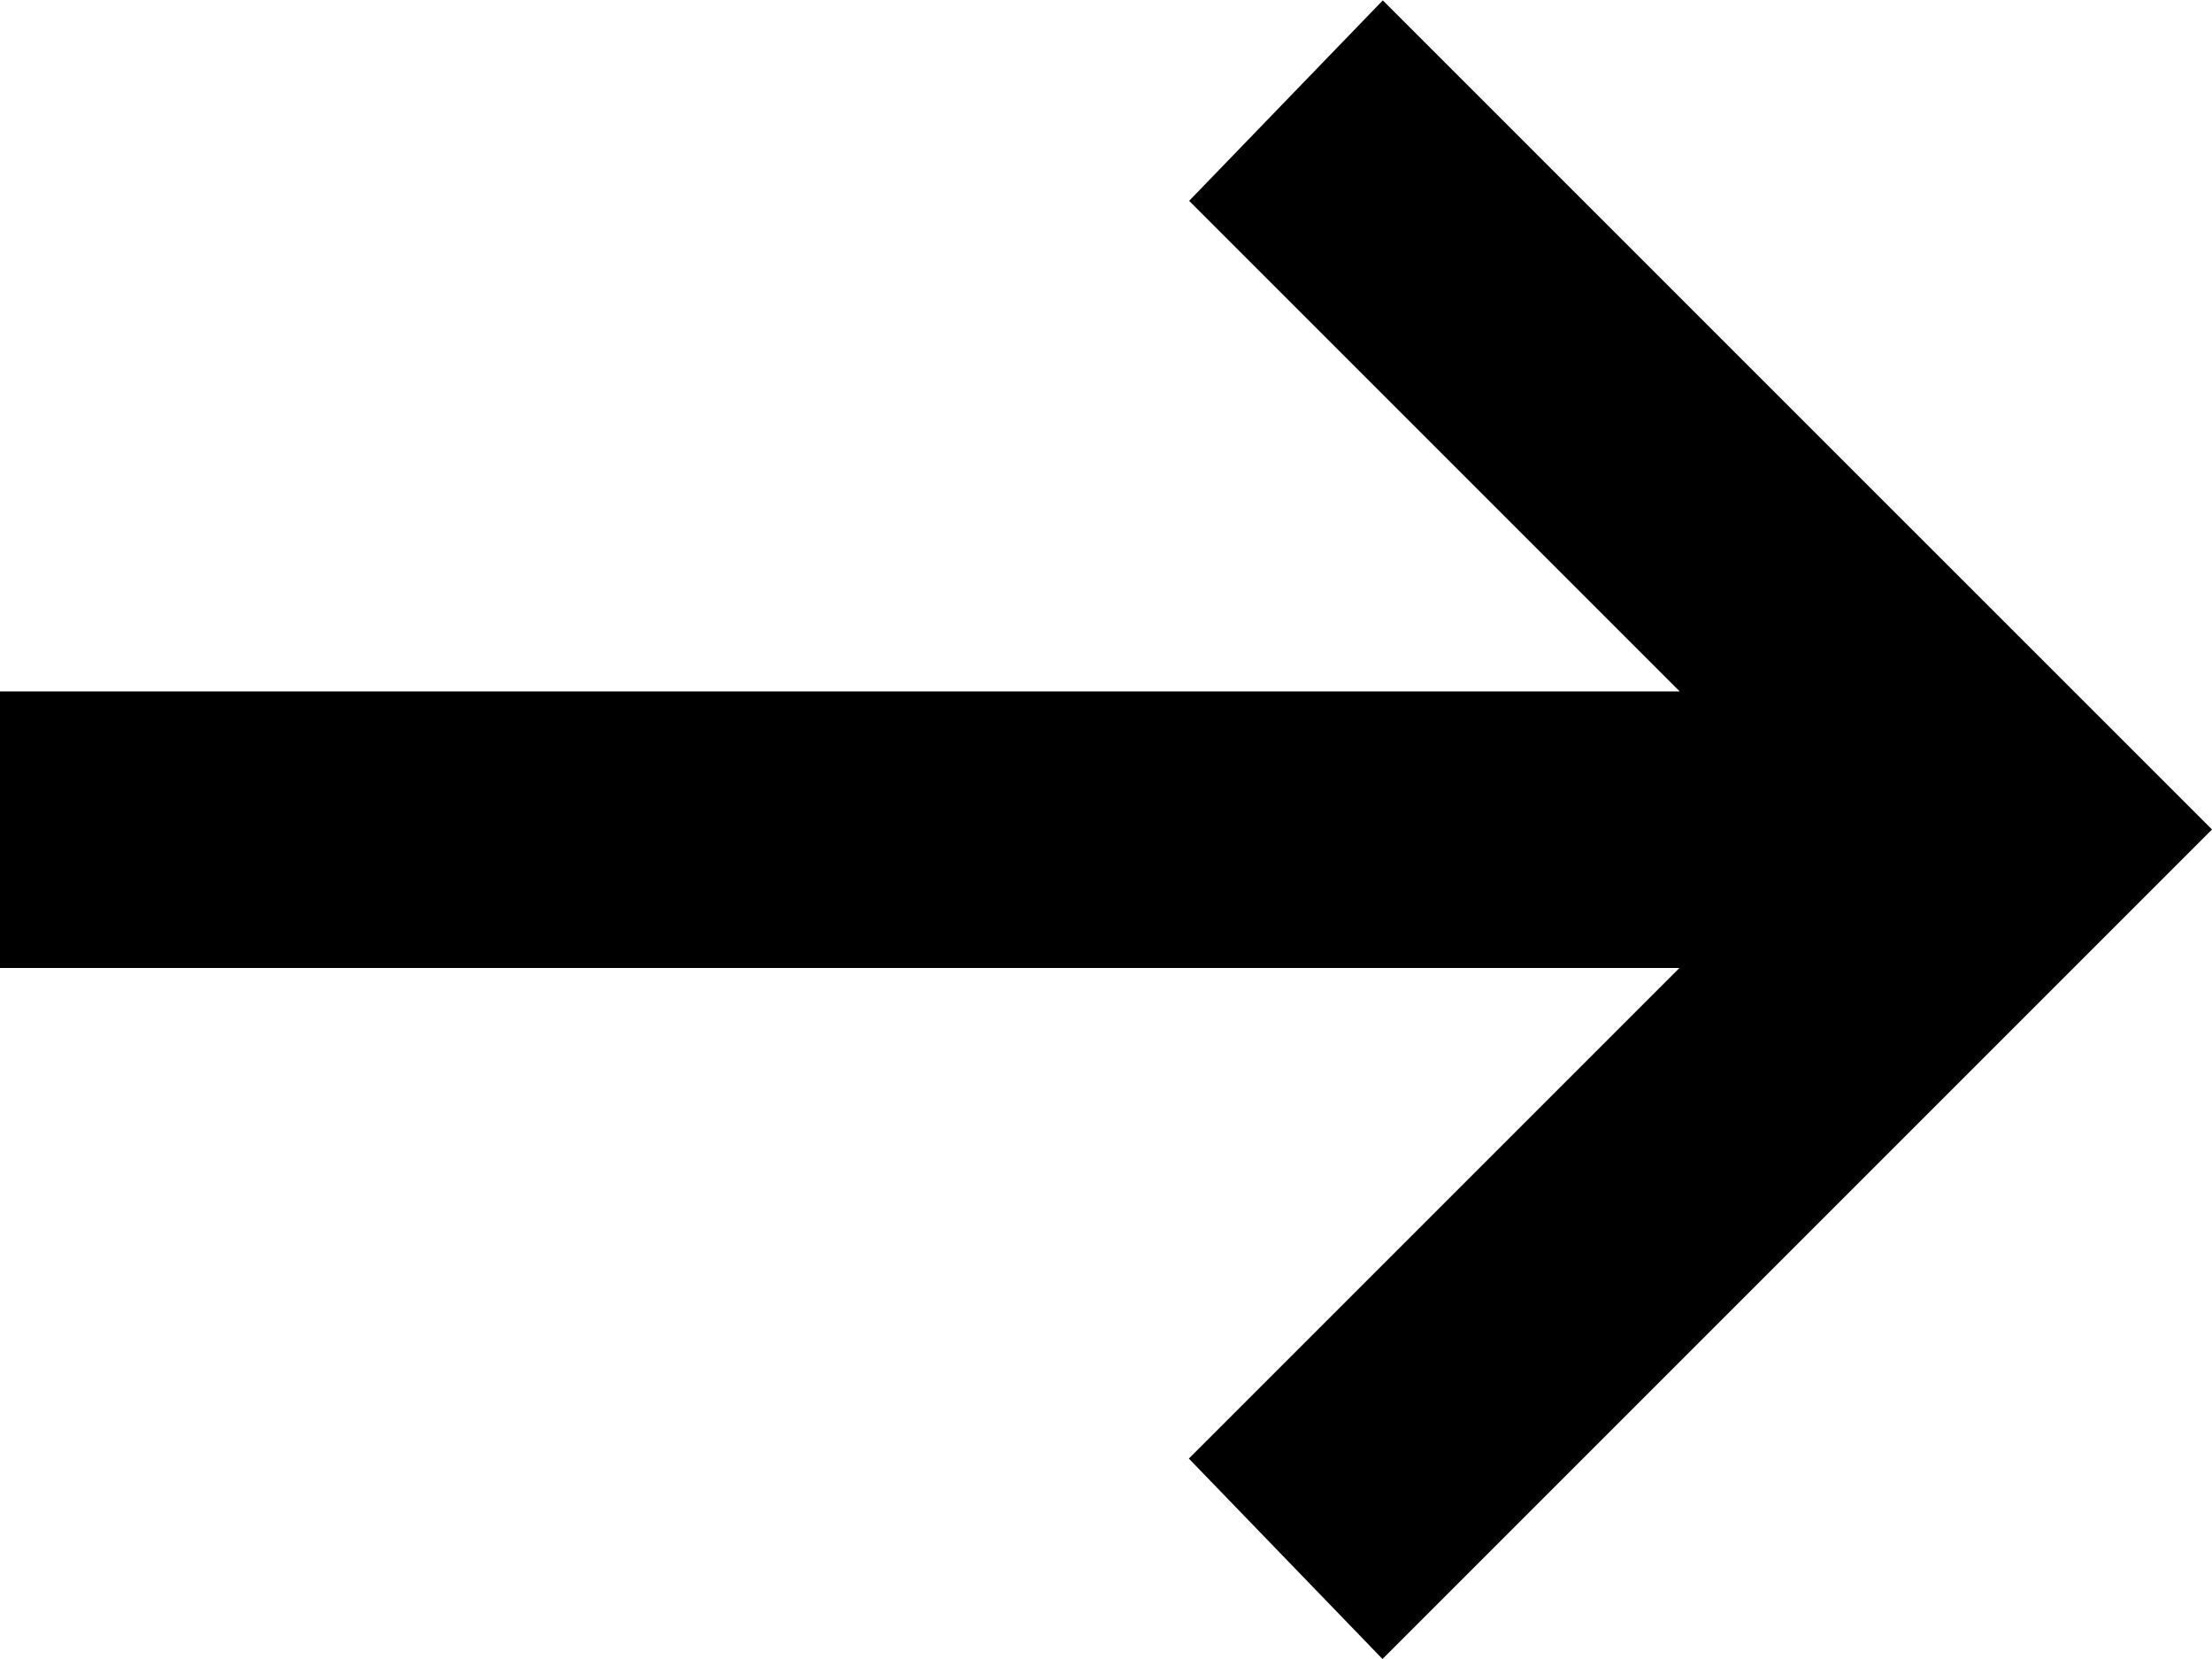
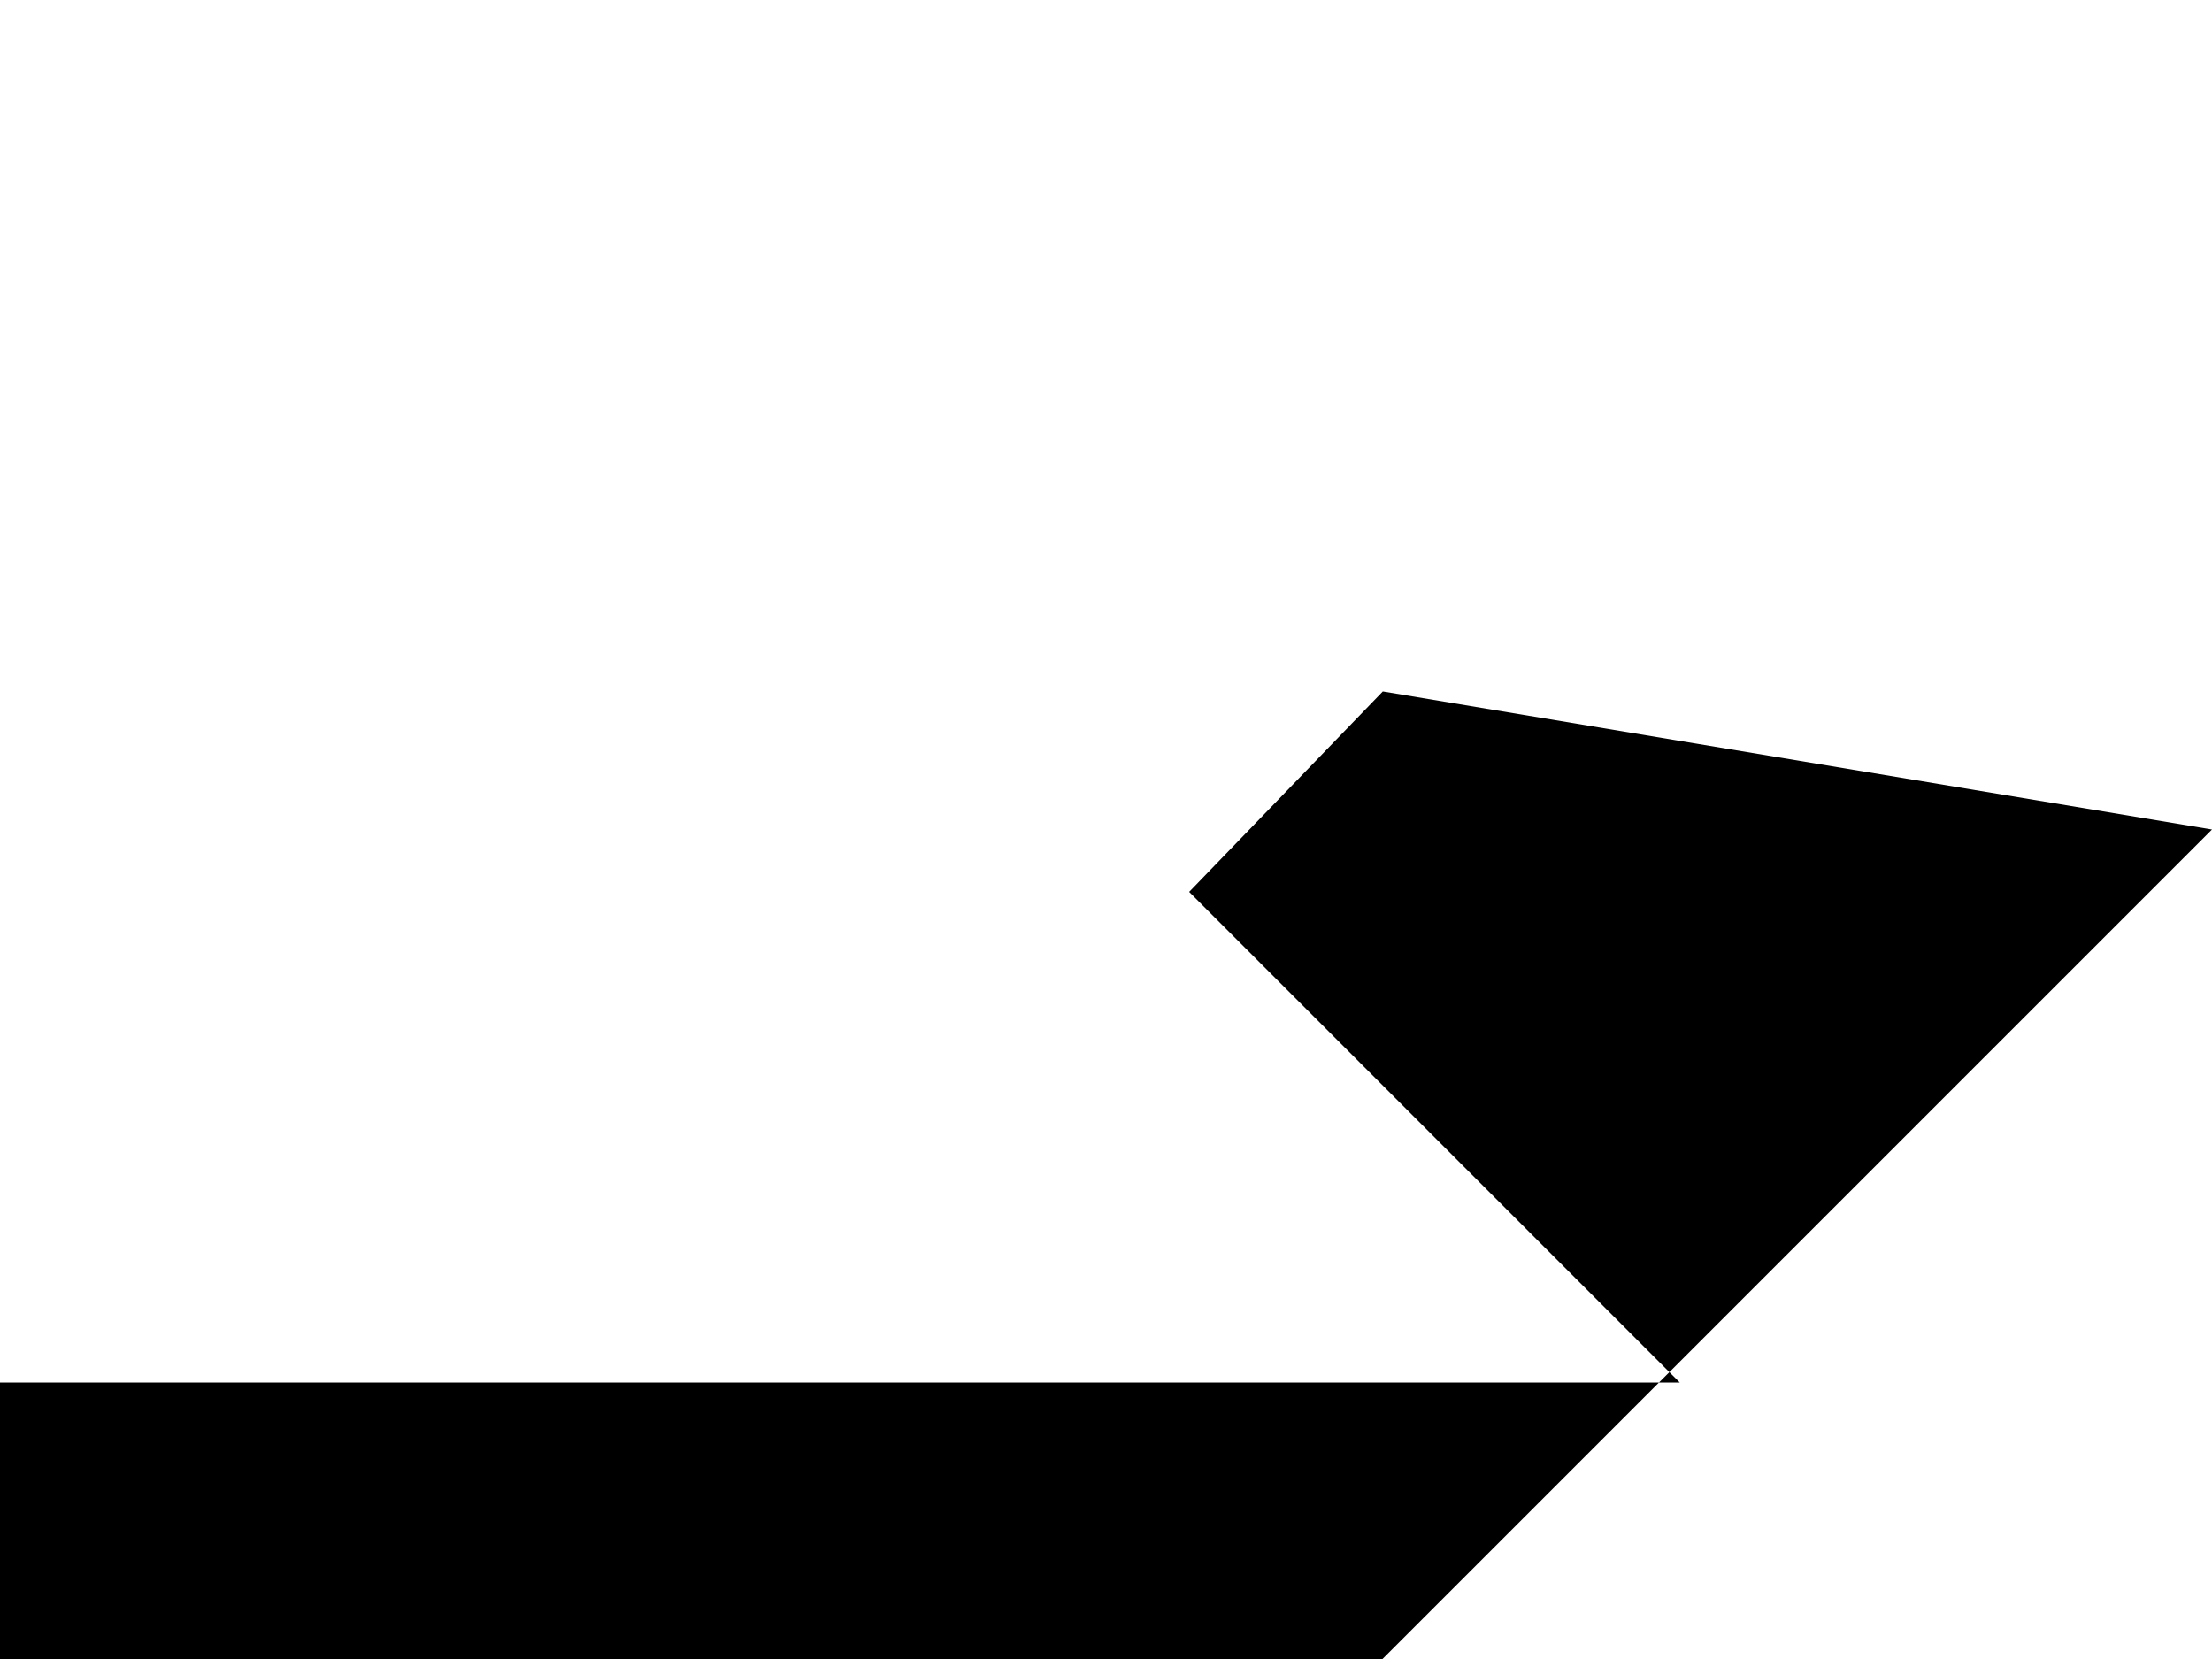
<svg xmlns="http://www.w3.org/2000/svg" width="51.4" height="38.55" viewBox="0 0 51.4 38.55">
-   <path id="arrow_right_alt_24dp_E3E3E3_FILL0_wght400_GRAD0_opsz24" d="M192.125-681.45l-4.5-4.658,11.4-11.4H160v-6.425h39.032l-11.4-11.4,4.5-4.658L211.4-700.725Z" transform="translate(-160 720)" />
+   <path id="arrow_right_alt_24dp_E3E3E3_FILL0_wght400_GRAD0_opsz24" d="M192.125-681.45H160v-6.425h39.032l-11.4-11.4,4.5-4.658L211.4-700.725Z" transform="translate(-160 720)" />
</svg>